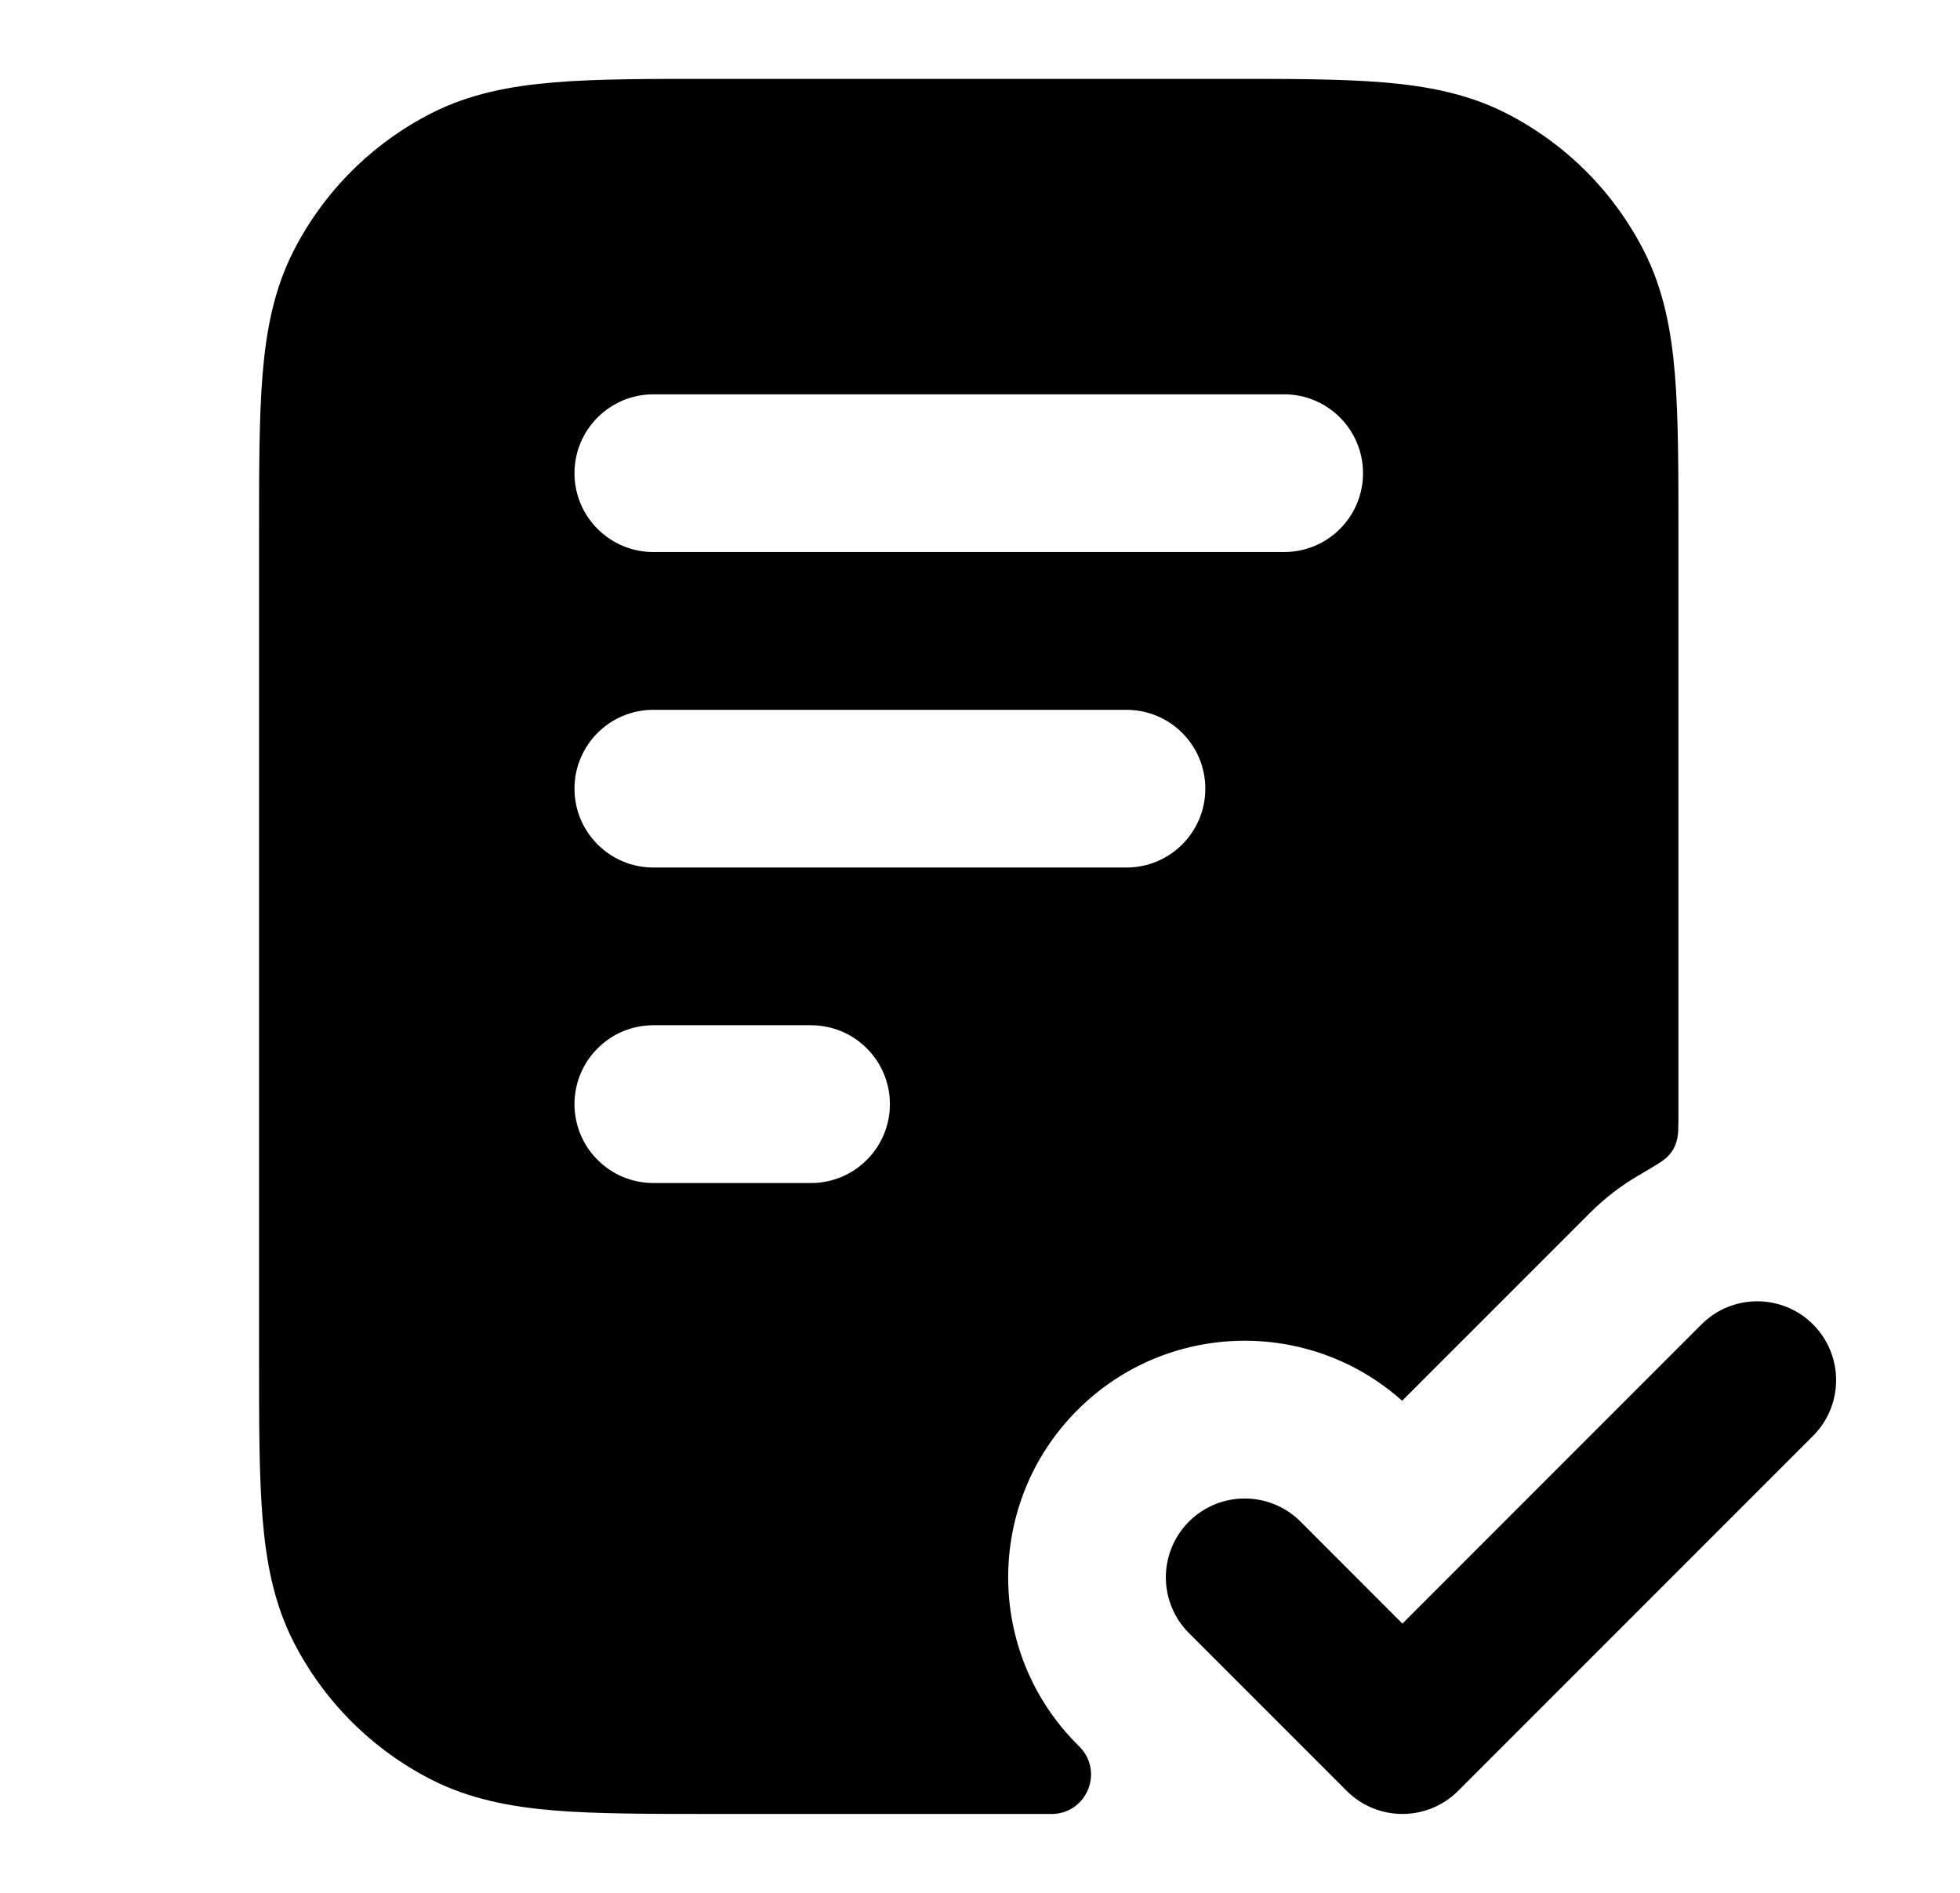
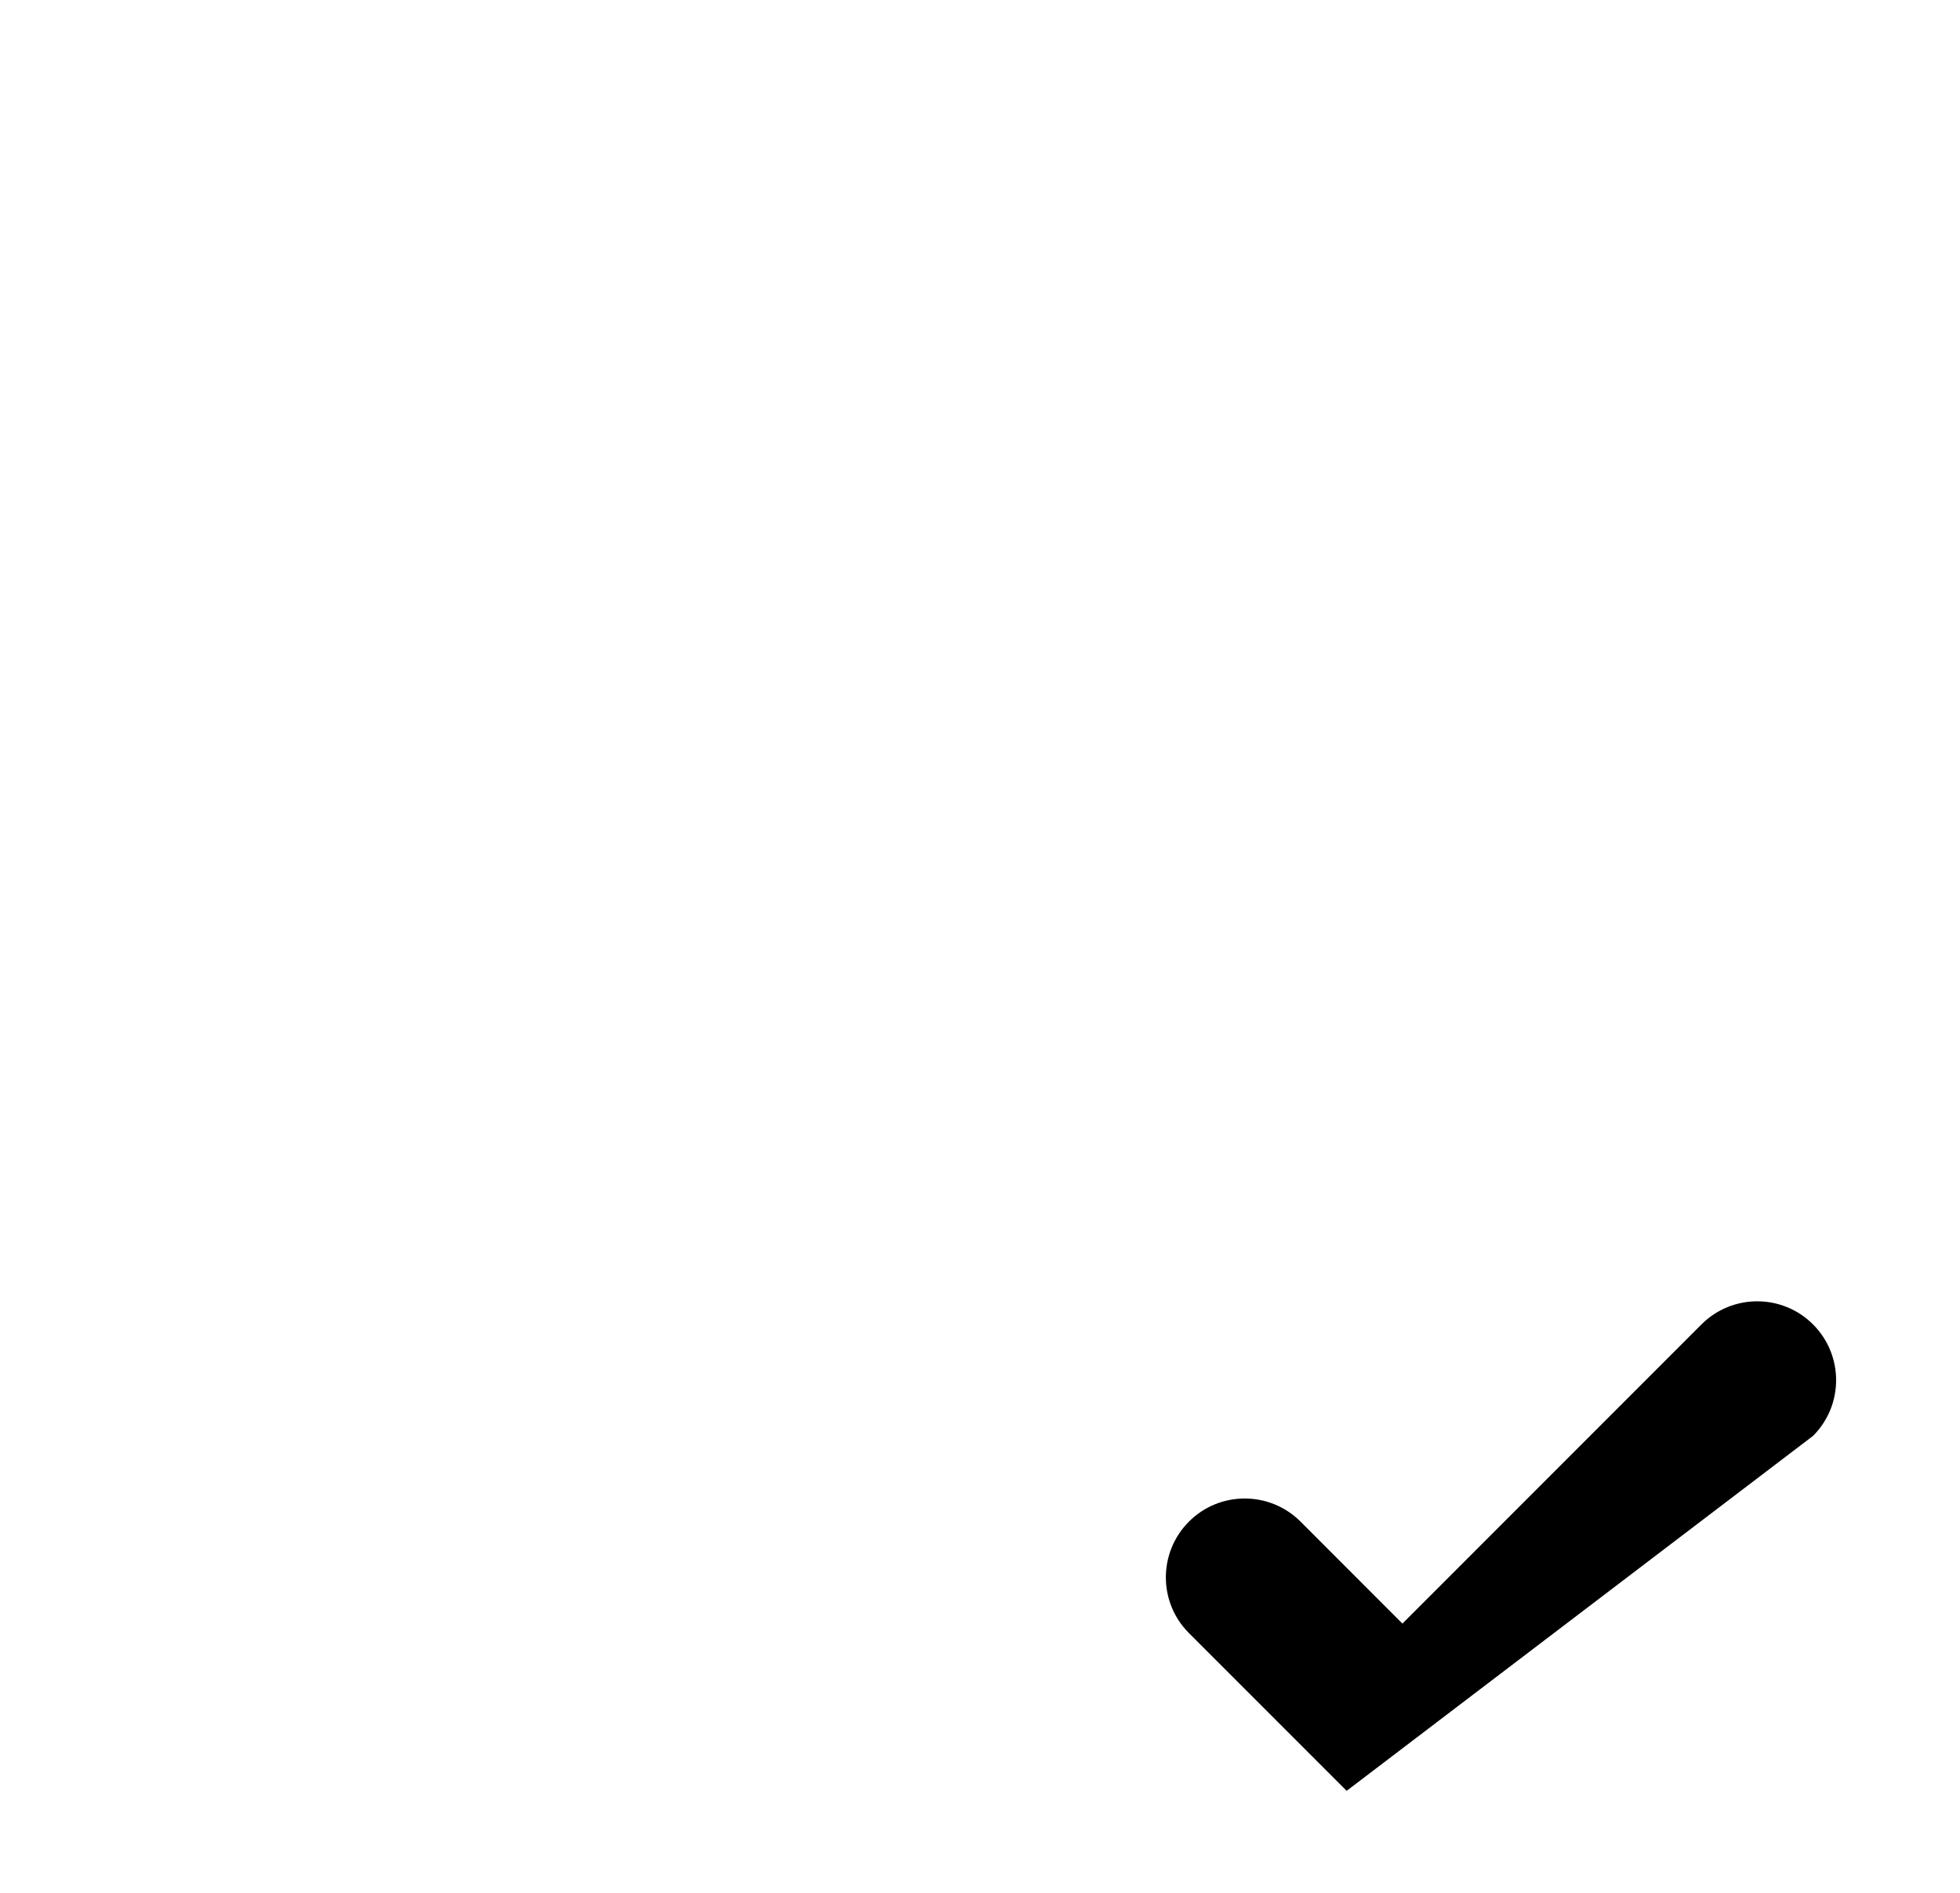
<svg xmlns="http://www.w3.org/2000/svg" width="29" height="28" viewBox="0 0 29 28" fill="none">
-   <path fill-rule="evenodd" clip-rule="evenodd" d="M18.115 1.167H10.552C9.613 1.166 8.838 1.166 8.206 1.218C7.551 1.272 6.948 1.387 6.382 1.675C5.503 2.123 4.79 2.836 4.342 3.715C4.054 4.281 3.939 4.884 3.885 5.539C3.833 6.171 3.833 6.946 3.833 7.885V20.115C3.833 21.054 3.833 21.829 3.885 22.46C3.939 23.116 4.054 23.719 4.342 24.285C4.79 25.163 5.503 25.877 6.382 26.325C6.948 26.613 7.551 26.728 8.206 26.782C8.838 26.833 9.613 26.833 10.552 26.833H15.517C15.552 26.833 15.569 26.833 15.579 26.833C16.079 26.816 16.327 26.218 15.985 25.852C15.978 25.845 15.966 25.832 15.942 25.808C14.575 24.441 14.575 22.225 15.942 20.858C17.261 19.539 19.372 19.493 20.746 20.721L23.525 17.942C23.743 17.724 23.982 17.541 24.235 17.393C24.494 17.242 24.624 17.166 24.685 17.097C24.749 17.026 24.776 16.98 24.805 16.888C24.834 16.8 24.834 16.686 24.834 16.455V7.885C24.834 6.946 24.834 6.171 24.782 5.539C24.728 4.884 24.613 4.281 24.325 3.715C23.878 2.836 23.163 2.123 22.285 1.675C21.719 1.387 21.116 1.272 20.461 1.218C19.829 1.166 19.054 1.166 18.115 1.167ZM9.667 10.5C9.023 10.5 8.5 11.022 8.5 11.666C8.5 12.311 9.023 12.833 9.667 12.833H16.667C17.311 12.833 17.834 12.311 17.834 11.666C17.834 11.022 17.311 10.5 16.667 10.5H9.667ZM8.5 16.333C8.5 15.689 9.023 15.166 9.667 15.166H12C12.645 15.166 13.167 15.689 13.167 16.333C13.167 16.977 12.645 17.5 12 17.5H9.667C9.023 17.5 8.5 16.977 8.5 16.333ZM9.667 5.833C9.023 5.833 8.5 6.356 8.5 7C8.5 7.644 9.023 8.166 9.667 8.166H19C19.645 8.166 20.167 7.644 20.167 7C20.167 6.356 19.645 5.833 19 5.833H9.667Z" fill="black" />
-   <path d="M26.825 21.241C27.281 20.786 27.281 20.047 26.825 19.591C26.369 19.136 25.631 19.136 25.175 19.591L20.75 24.017L19.242 22.508C18.786 22.053 18.047 22.053 17.592 22.508C17.136 22.964 17.136 23.703 17.592 24.158L19.925 26.491C20.381 26.947 21.119 26.947 21.575 26.491L26.825 21.241Z" fill="black" />
+   <path d="M26.825 21.241C27.281 20.786 27.281 20.047 26.825 19.591C26.369 19.136 25.631 19.136 25.175 19.591L20.75 24.017L19.242 22.508C18.786 22.053 18.047 22.053 17.592 22.508C17.136 22.964 17.136 23.703 17.592 24.158L19.925 26.491L26.825 21.241Z" fill="black" />
</svg>